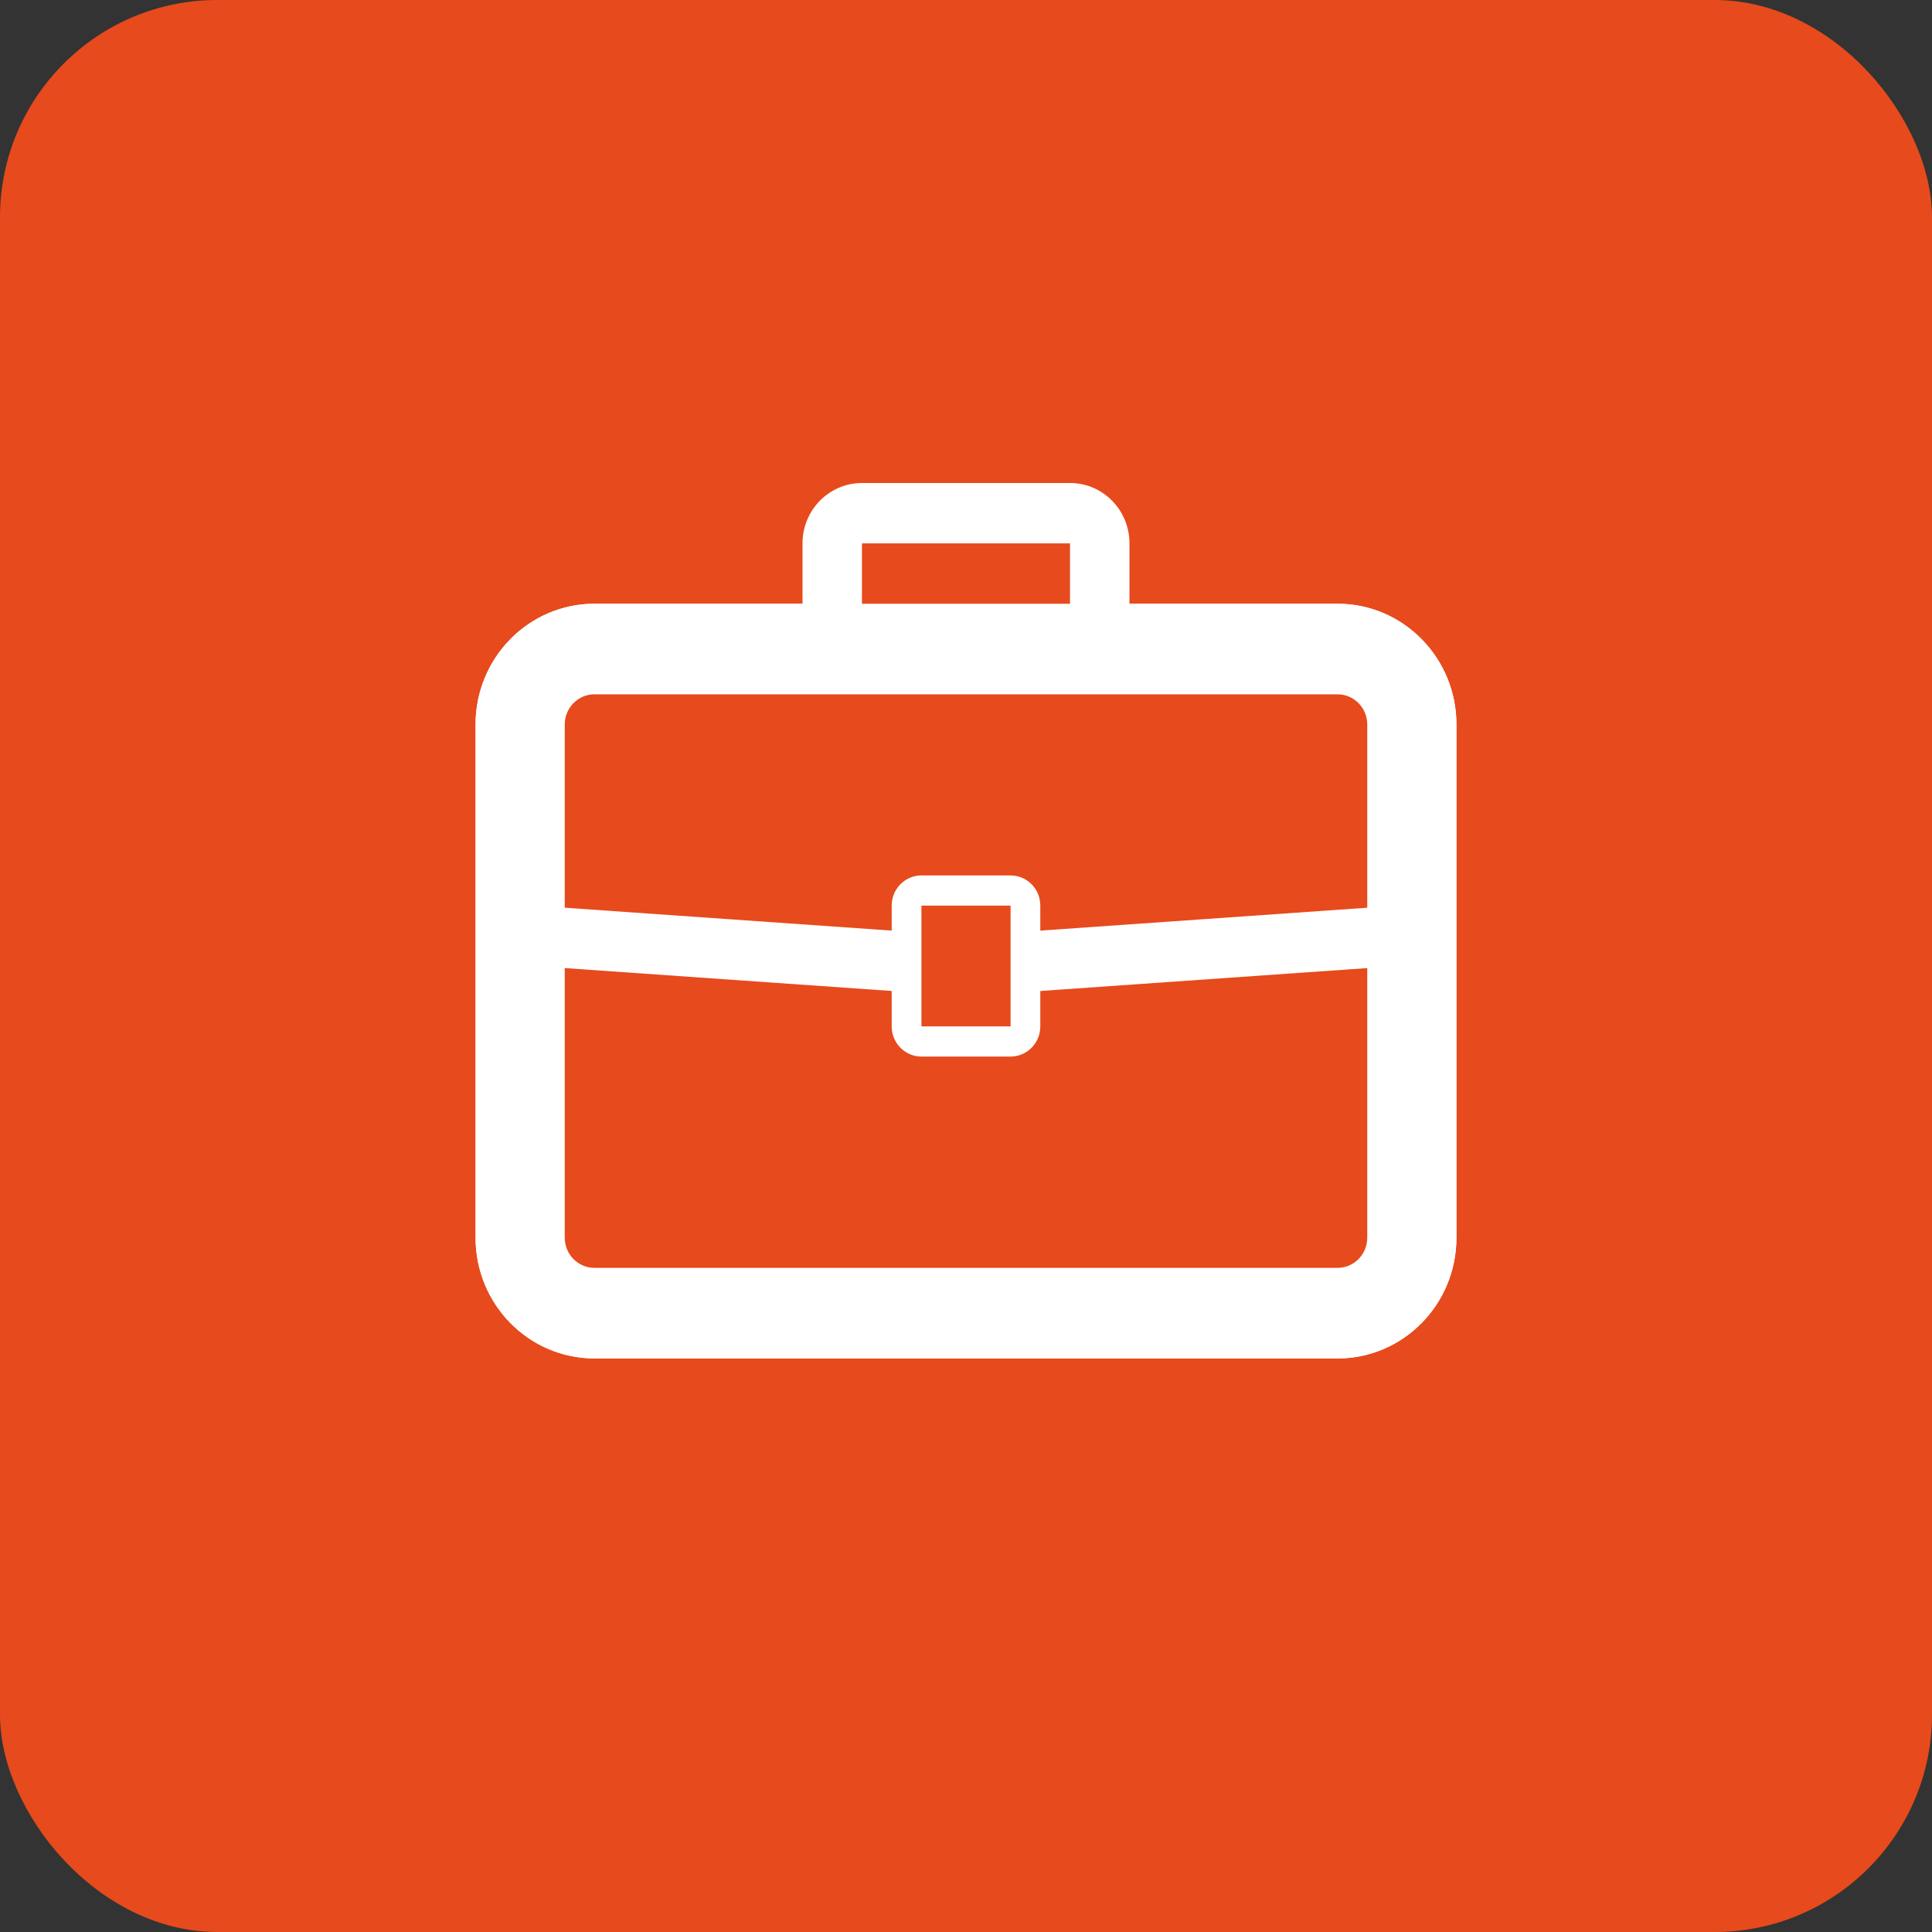
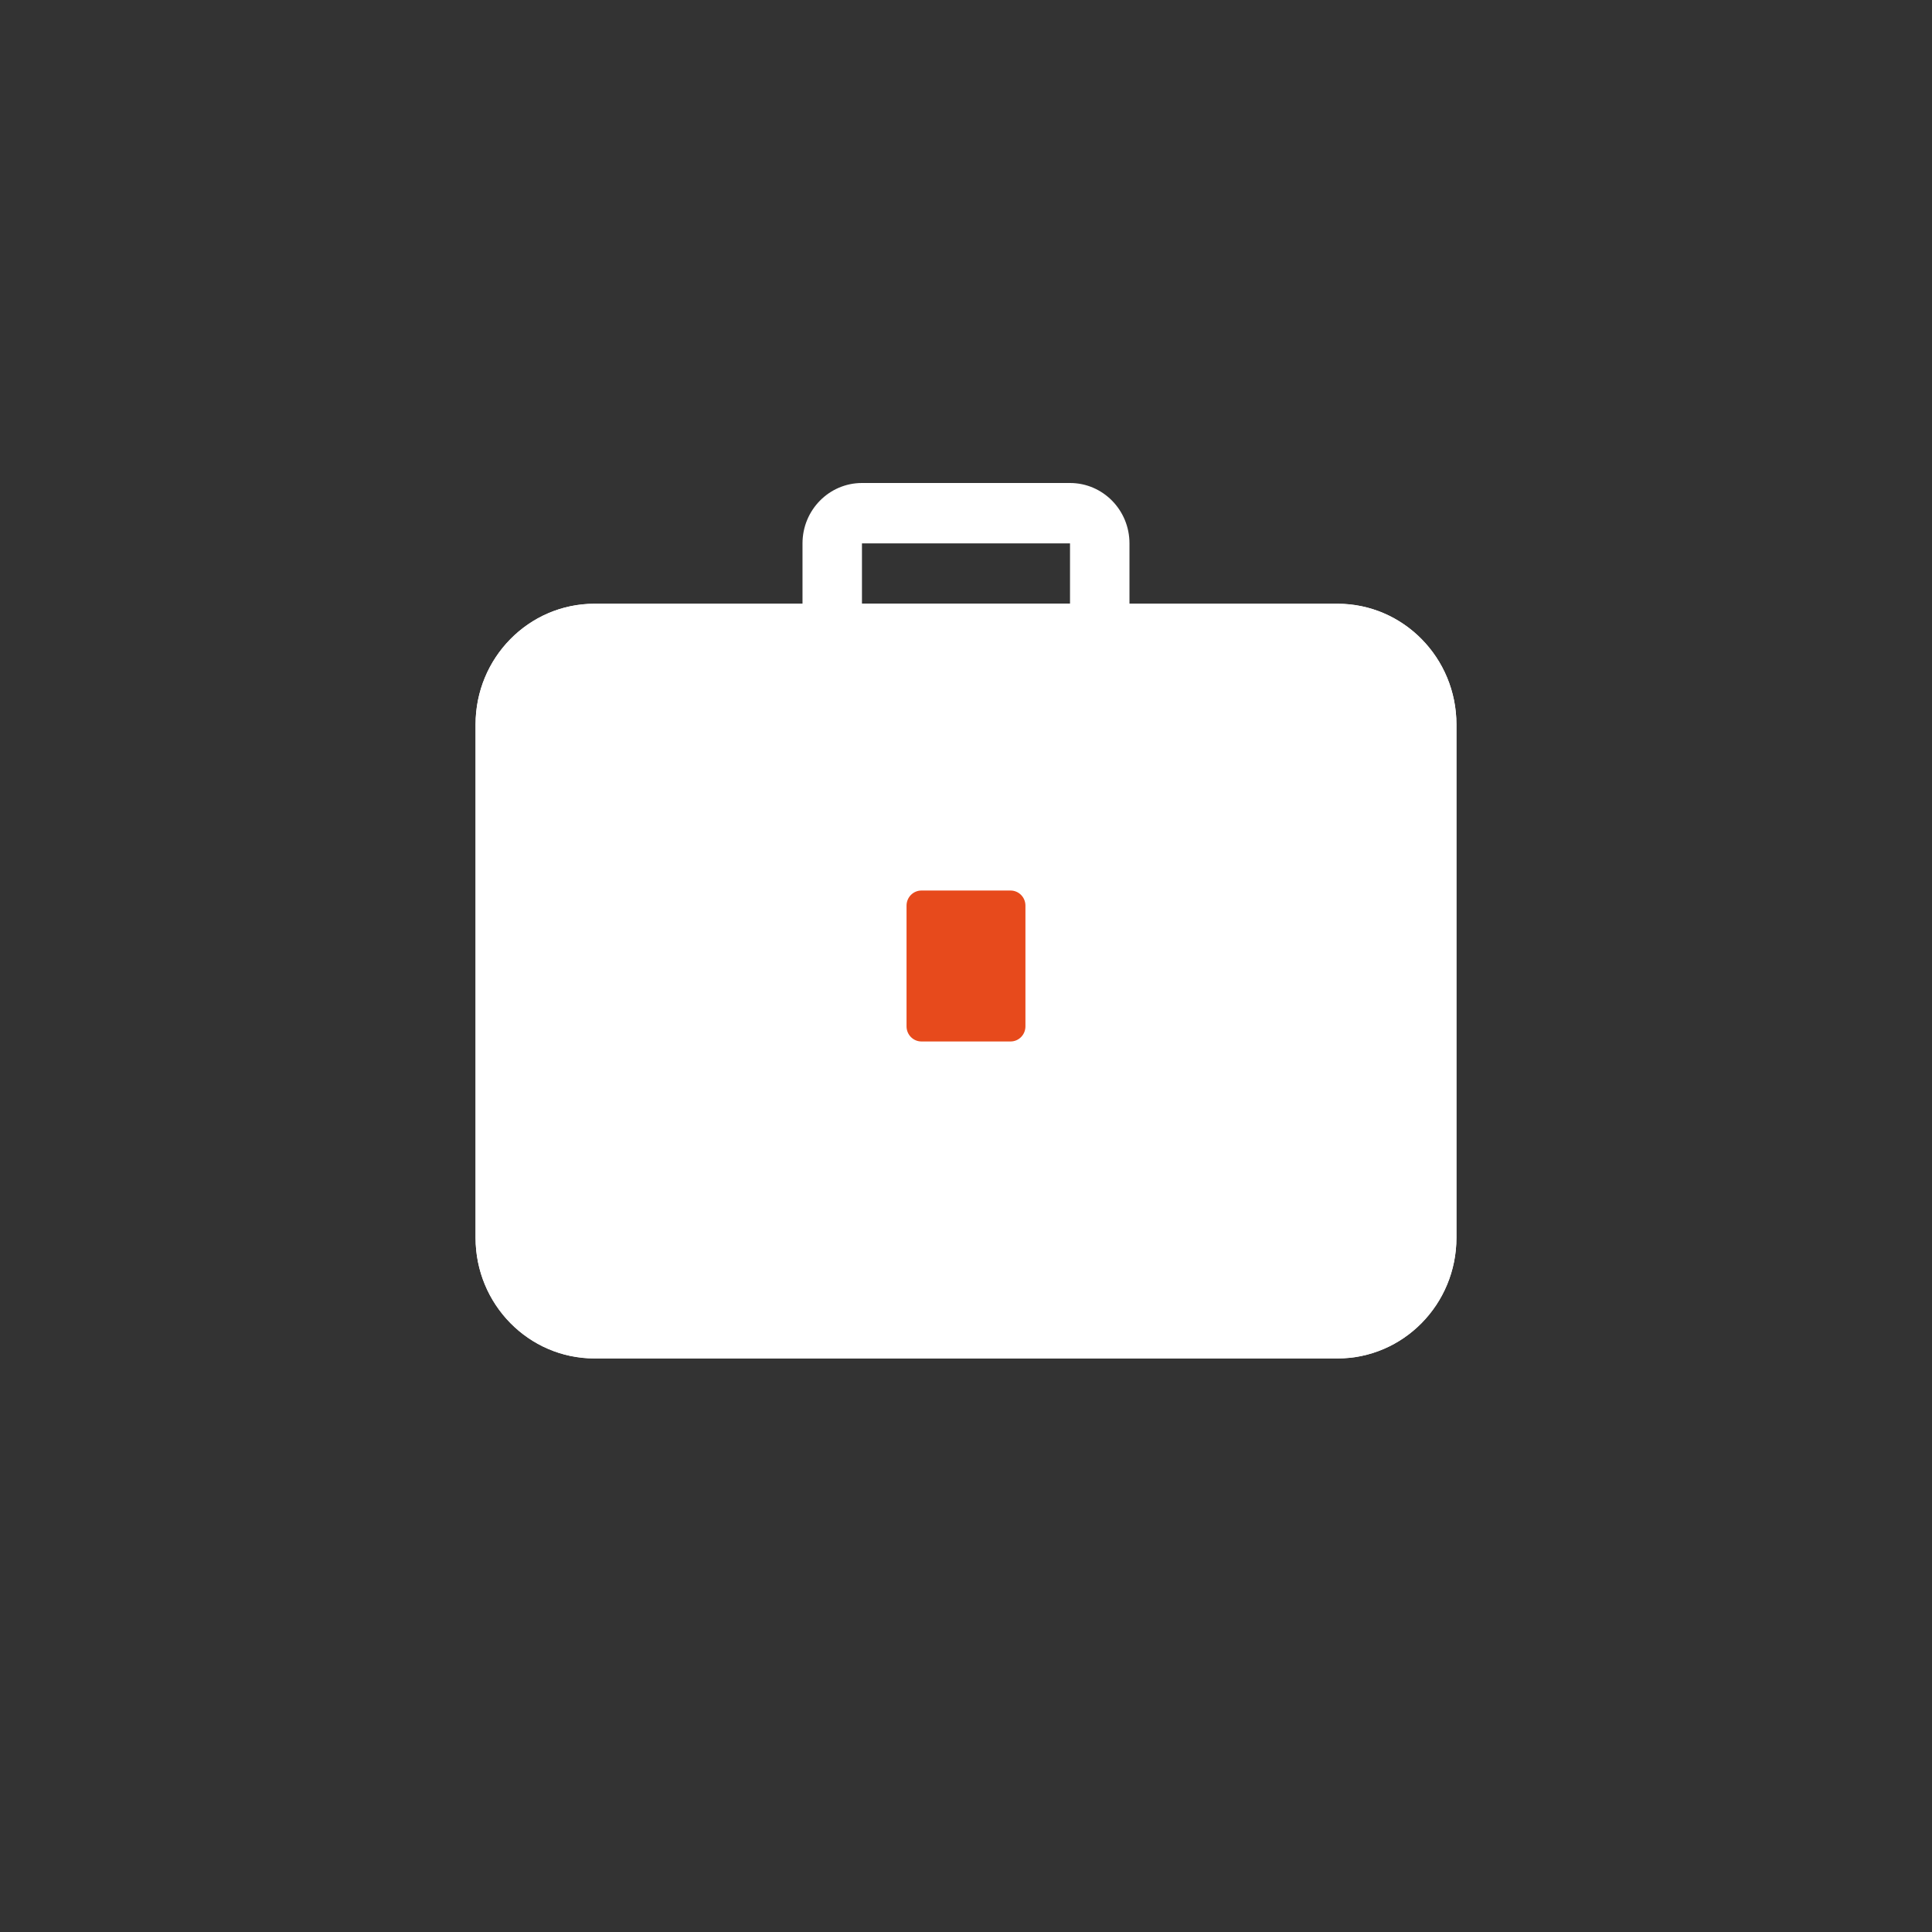
<svg xmlns="http://www.w3.org/2000/svg" width="80" height="80" viewBox="0 0 80 80" fill="none">
  <rect x="0" y="0" width="80" height="80" fill="#333333" stroke="none" />
-   <rect width="80" height="80" rx="9" fill="#E74A1C" />
  <path d="M55.385 25H24.616C21.896 25 19.692 27.239 19.692 30V51.25C19.692 54.011 21.896 56.25 24.616 56.25H55.385C58.104 56.25 60.308 54.011 60.308 51.25V30C60.308 27.239 58.104 25 55.385 25Z" fill="white" />
-   <path d="M55.384 26.875H24.615C22.916 26.875 21.538 28.274 21.538 30V51.25C21.538 52.976 22.916 54.375 24.615 54.375H55.384C57.084 54.375 58.461 52.976 58.461 51.25V30C58.461 28.274 57.084 26.875 55.384 26.875Z" fill="#E74A1C" />
  <path fill-rule="evenodd" clip-rule="evenodd" d="M24.616 28.75C23.936 28.75 23.385 29.31 23.385 30V51.25C23.385 51.94 23.936 52.5 24.616 52.5H55.385C56.064 52.5 56.615 51.94 56.615 51.25V30C56.615 29.31 56.064 28.75 55.385 28.75H24.616ZM19.692 30C19.692 27.239 21.896 25 24.616 25H55.385C58.104 25 60.308 27.239 60.308 30V51.25C60.308 54.011 58.104 56.25 55.385 56.25H24.616C21.896 56.25 19.692 54.011 19.692 51.25V30Z" fill="white" />
-   <path d="M35.693 21.25H44.308C44.988 21.25 45.539 21.81 45.539 22.5V26.25H34.462V22.5C34.462 21.81 35.013 21.25 35.693 21.25Z" fill="#E74A1C" />
  <path fill-rule="evenodd" clip-rule="evenodd" d="M33.23 22.5C33.23 21.119 34.333 20 35.692 20H44.307C45.667 20 46.769 21.119 46.769 22.5V27.5H33.23V22.5ZM44.307 22.5H35.692V25H44.307V22.5Z" fill="white" />
  <path d="M22.154 37.5L40.001 38.75L57.847 37.5V40L40.001 41.25L22.154 40V37.5Z" fill="white" />
  <path d="M41.846 36.875H38.154C37.814 36.875 37.538 37.155 37.538 37.5V42.5C37.538 42.845 37.814 43.125 38.154 43.125H41.846C42.186 43.125 42.461 42.845 42.461 42.5V37.5C42.461 37.155 42.186 36.875 41.846 36.875Z" fill="#E74A1C" />
-   <path fill-rule="evenodd" clip-rule="evenodd" d="M36.923 37.5C36.923 36.81 37.474 36.25 38.154 36.25H41.846C42.526 36.25 43.077 36.81 43.077 37.5V42.5C43.077 43.19 42.526 43.75 41.846 43.75H38.154C37.474 43.75 36.923 43.19 36.923 42.5V37.5ZM41.846 37.5H38.154V42.5H41.846V37.5Z" fill="white" />
</svg>